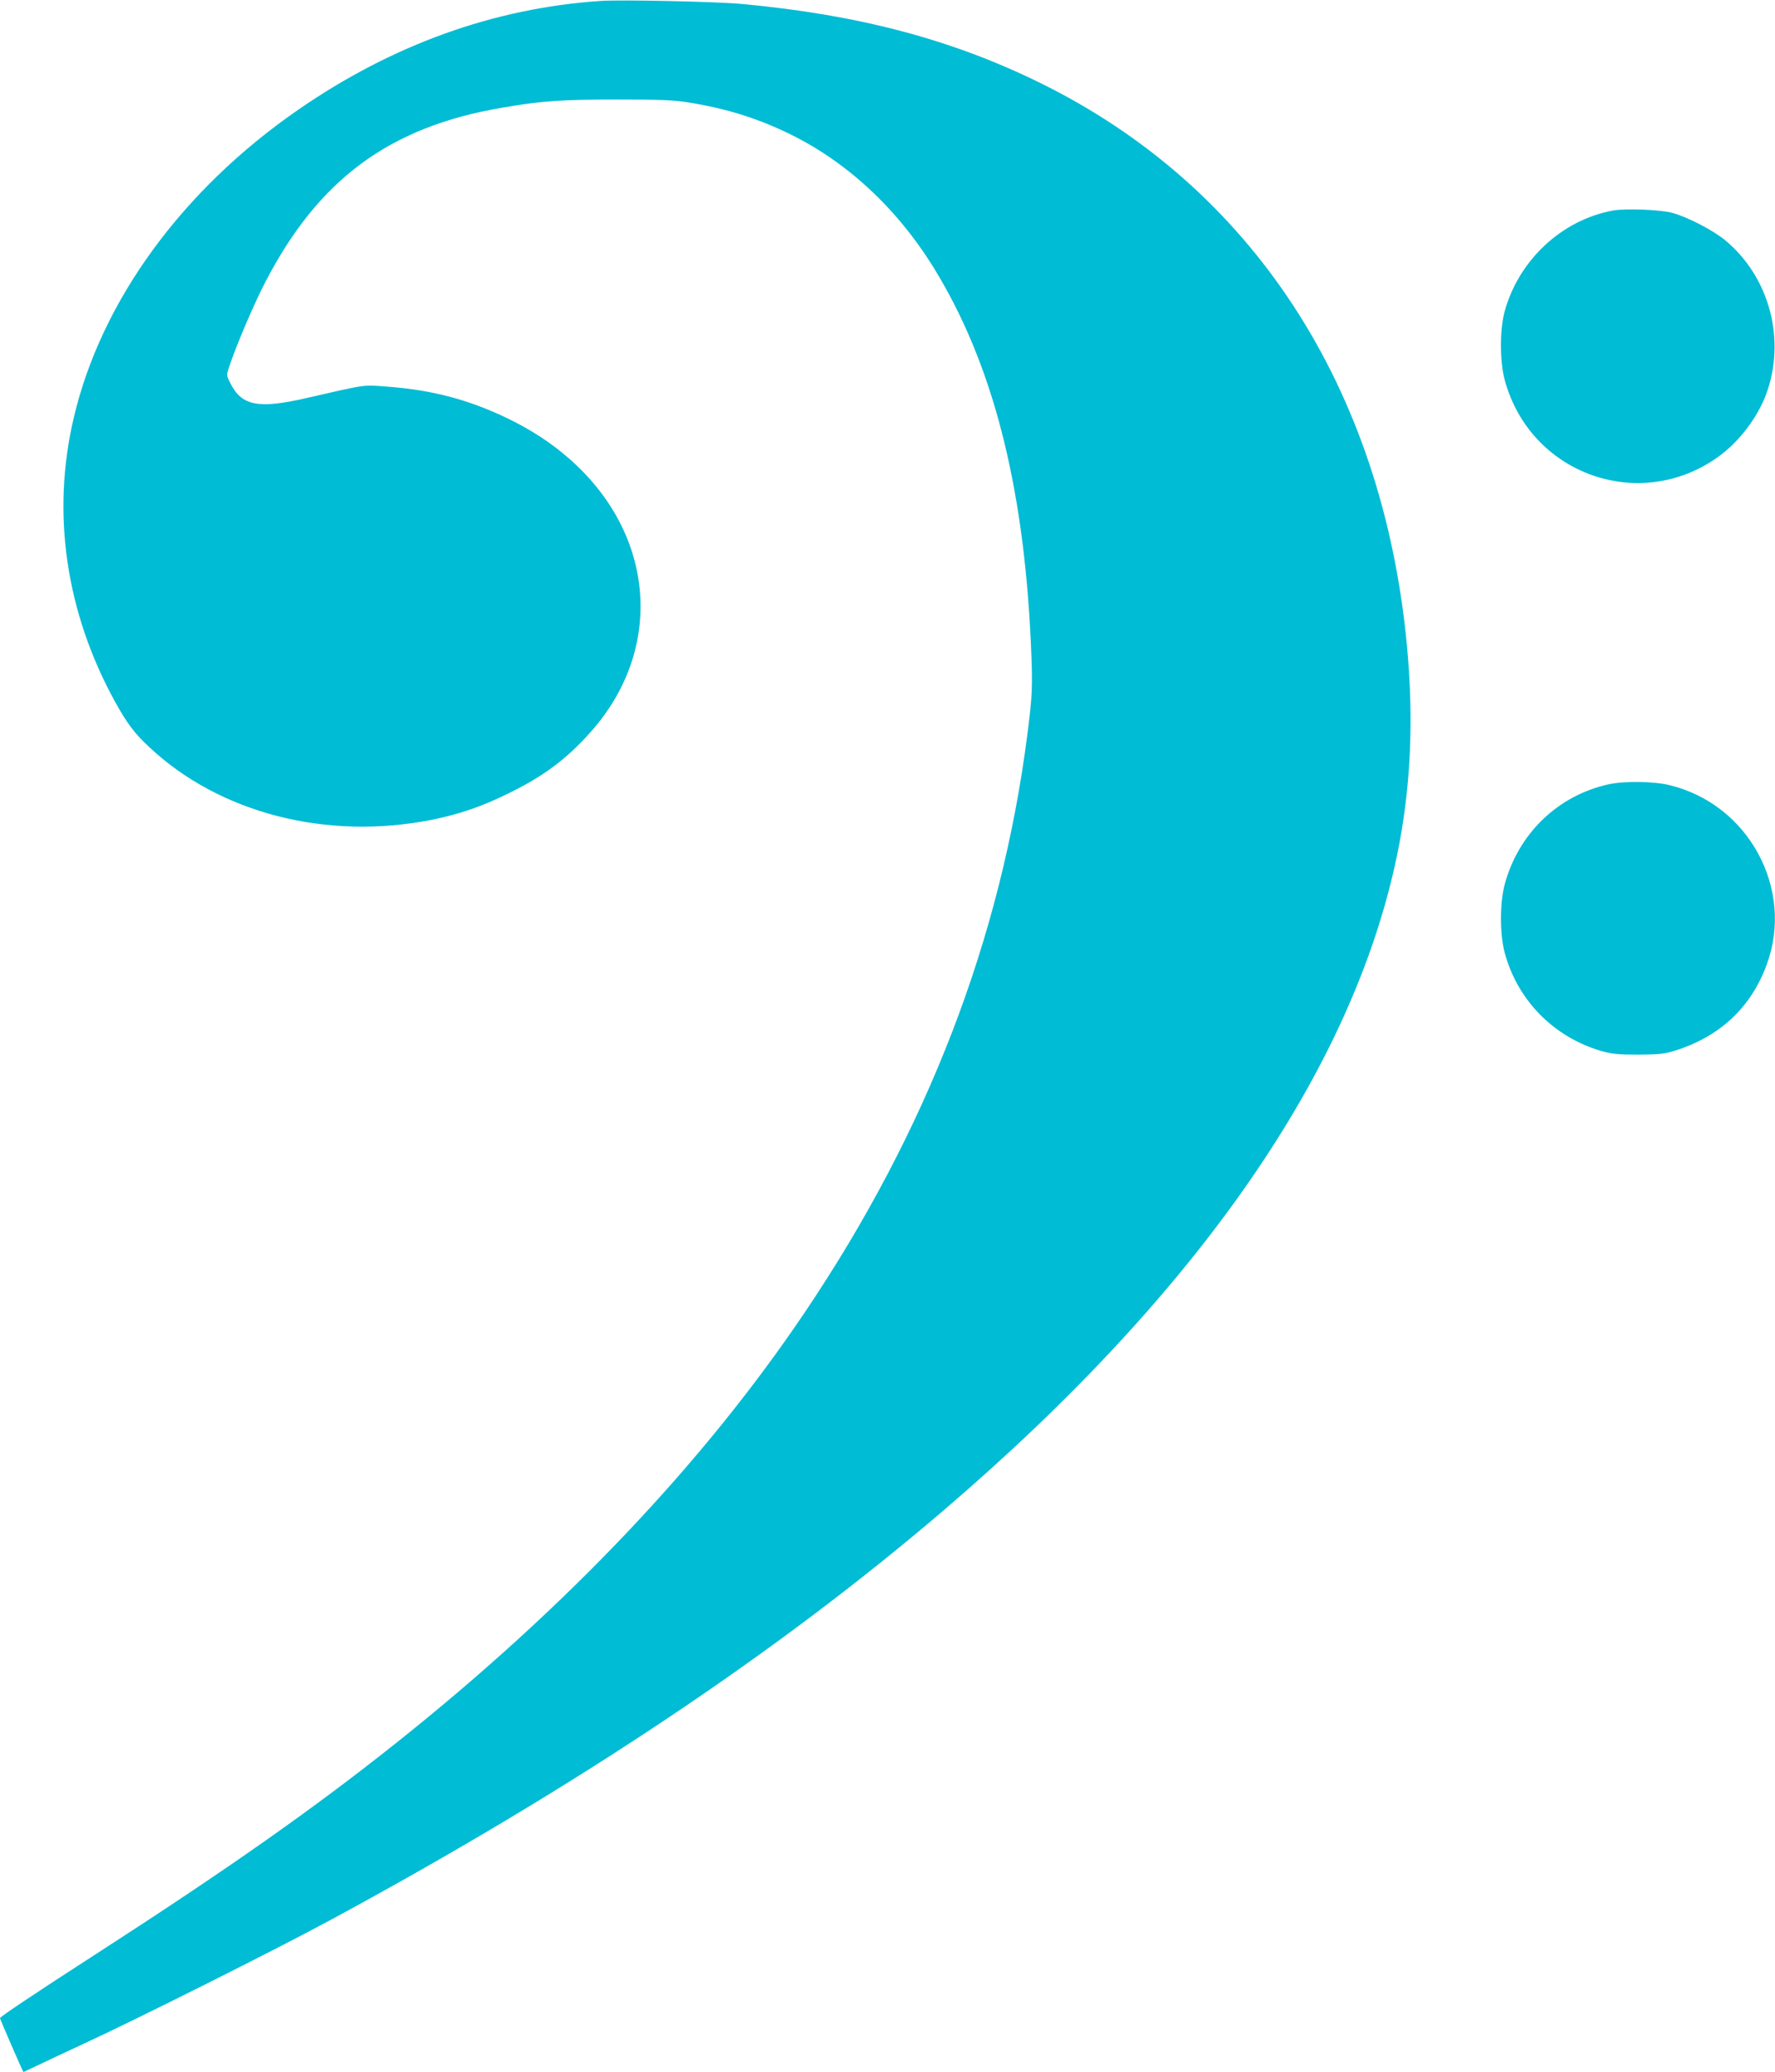
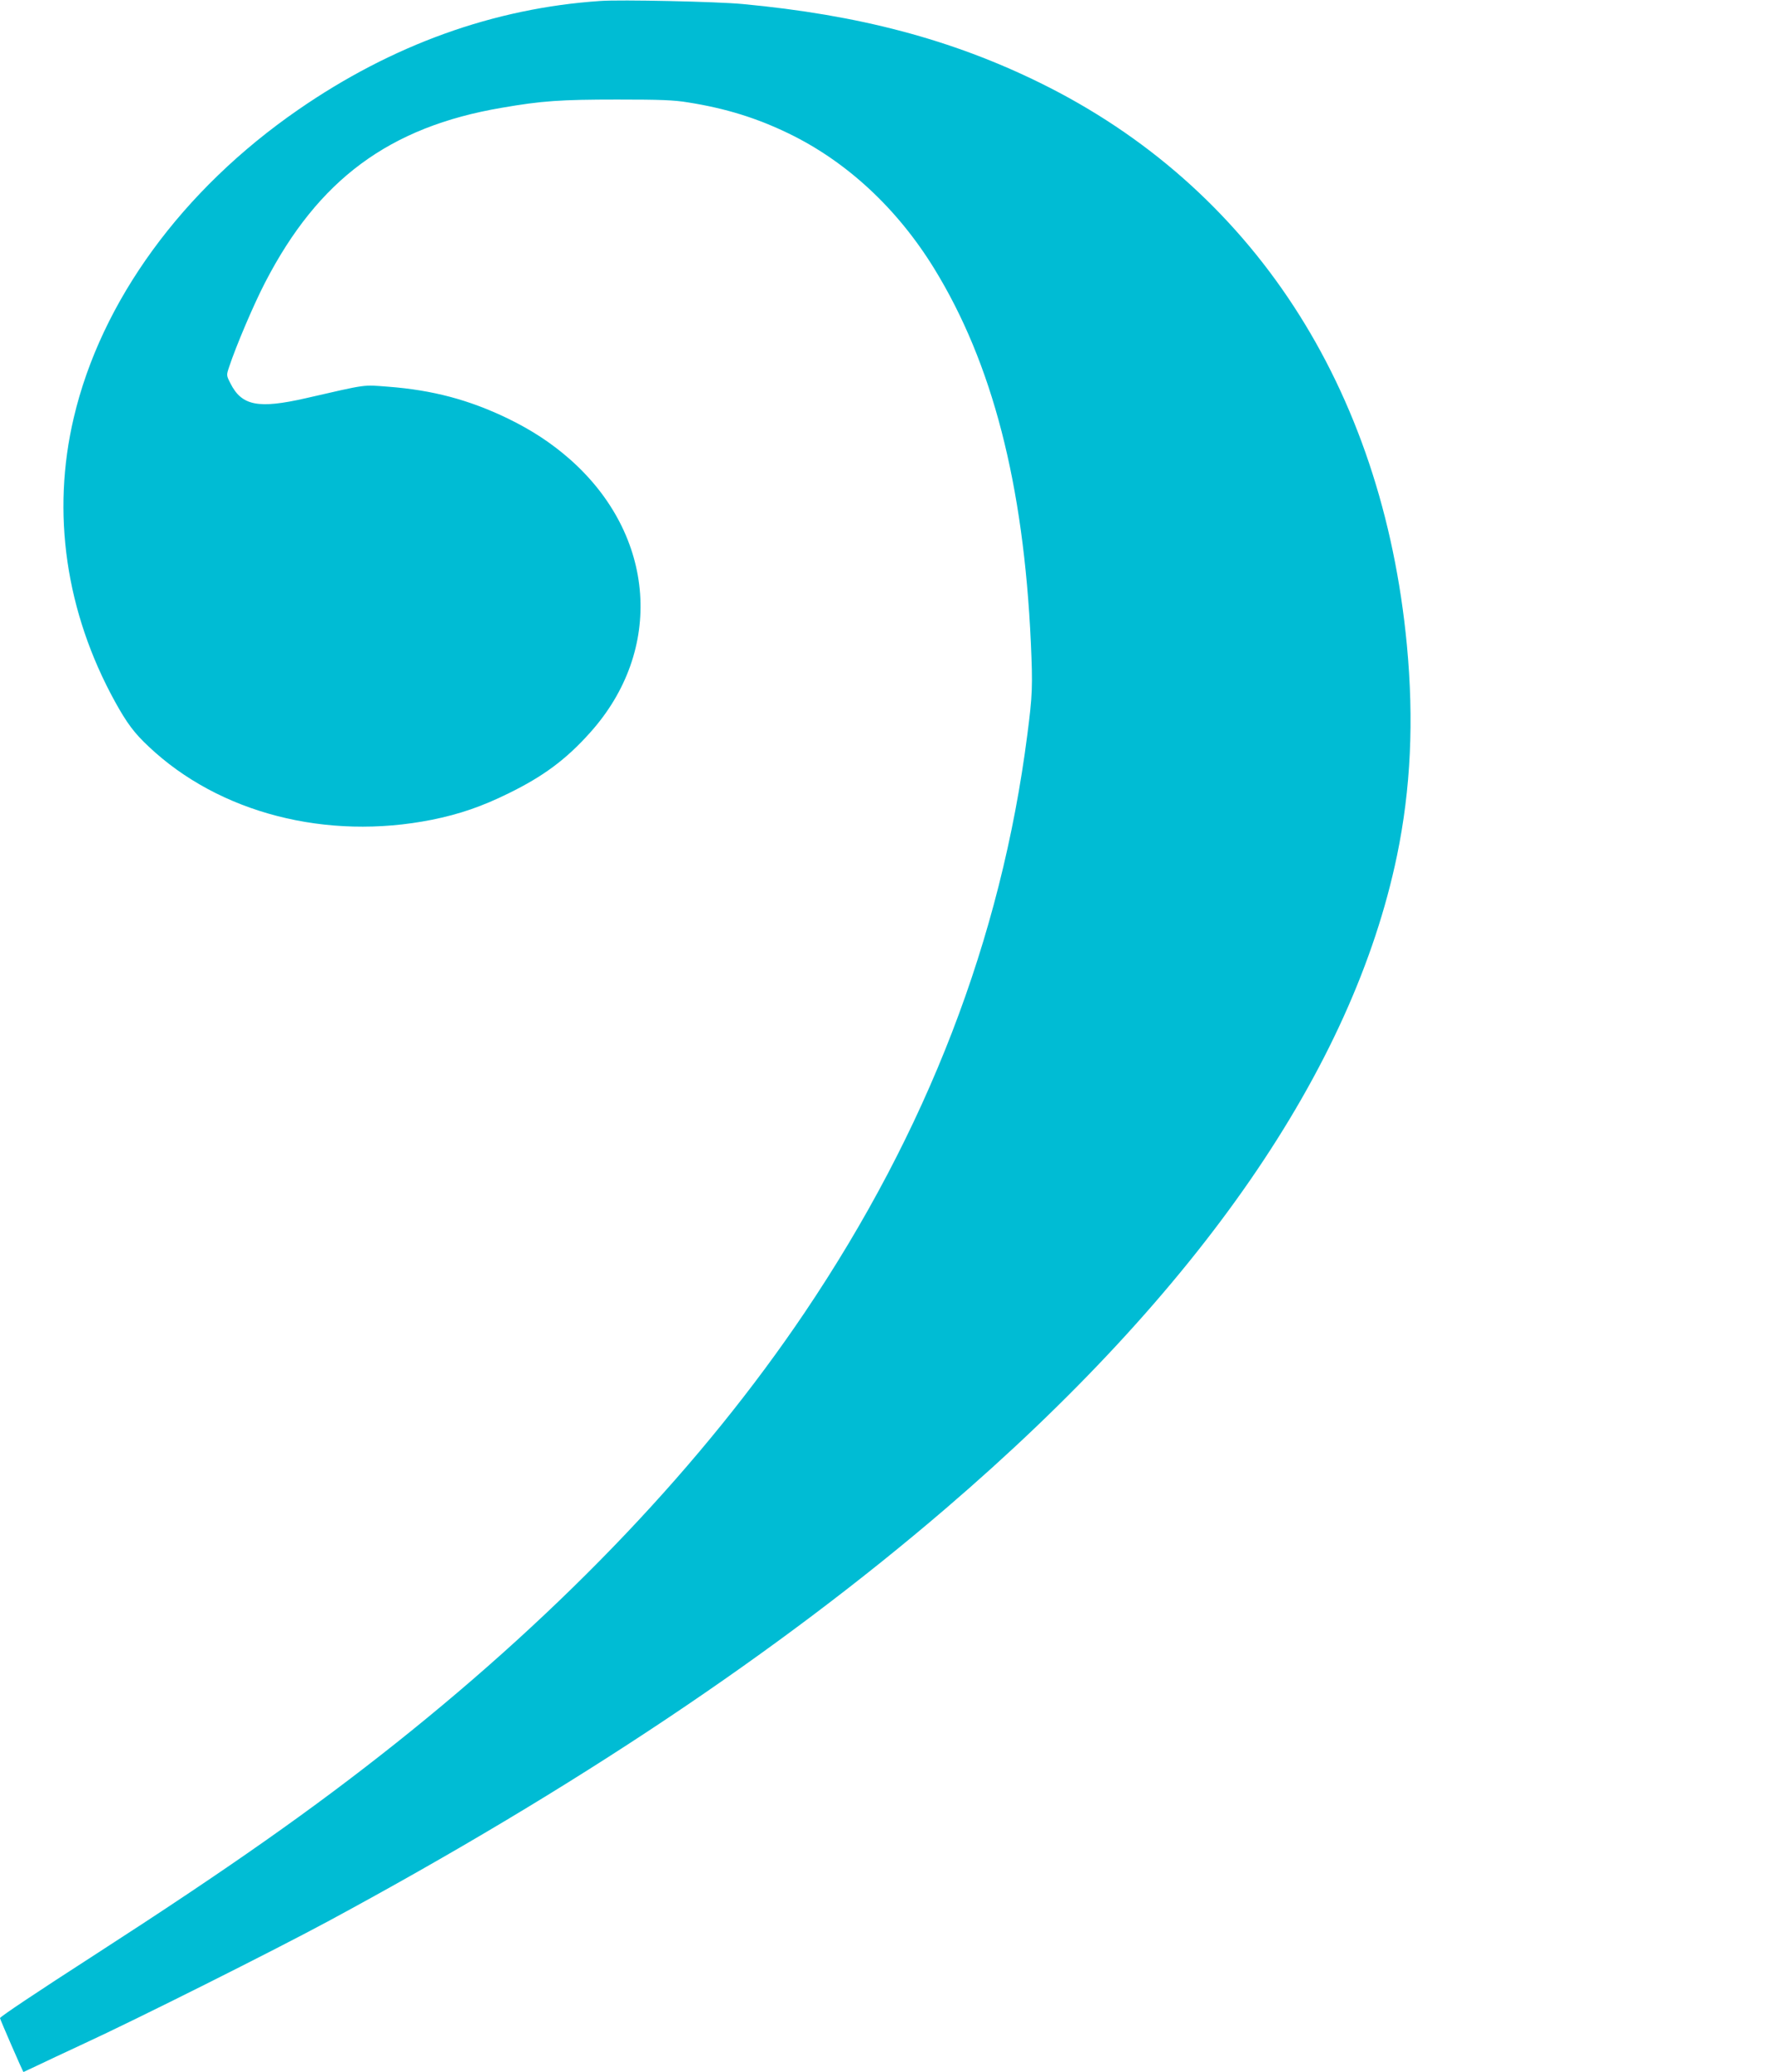
<svg xmlns="http://www.w3.org/2000/svg" version="1.0" width="1097pt" height="1280pt" viewBox="0 0 1097 1280" preserveAspectRatio="xMidYMid meet">
  <g transform="translate(0,1280) scale(0.1,-0.1)" fill="#00bcd4" stroke="none">
    <path d="M3710 12794 c-657 -44 -1287 -271 -1867 -672 -717 -495 -1218 -1182 -1387 -1902 -139 -588 -50 -1201 255 -1755 73 -132 119 -194 208 -277 435 -411 1099 -582 1751 -452 168 34 307 81 475 164 212 104 352 207 500 372 461 511 409 1222 -123 1691 -115 101 -236 180 -384 252 -241 116 -465 175 -738 196 -160 12 -122 18 -510 -71 -294 -67 -396 -47 -466 92 -25 49 -25 50 -8 101 42 127 150 382 222 521 329 637 768 962 1462 1080 248 43 365 51 715 51 269 0 350 -3 440 -18 233 -37 424 -97 620 -192 359 -174 670 -463 898 -833 360 -585 553 -1331 598 -2312 12 -270 10 -324 -22 -570 -162 -1262 -619 -2446 -1377 -3570 -628 -931 -1477 -1825 -2527 -2660 -511 -406 -1027 -769 -1850 -1300 -374 -241 -595 -389 -595 -397 0 -7 142 -333 145 -333 1 0 37 17 81 38 43 21 176 83 294 138 311 143 1178 577 1515 759 1521 821 2777 1660 3810 2546 1566 1342 2515 2714 2789 4034 85 411 105 834 61 1300 -151 1593 -958 2830 -2267 3473 -545 268 -1120 420 -1838 487 -155 15 -756 28 -880 19z" />
-     <path d="M9972 11500 c-319 -57 -588 -308 -674 -628 -29 -110 -29 -305 1 -417 155 -581 828 -826 1316 -480 129 91 244 241 299 386 126 337 24 726 -252 955 -74 61 -233 144 -327 169 -71 20 -287 28 -363 15z" />
-     <path d="M9942 7955 c-314 -69 -558 -304 -643 -620 -30 -113 -30 -307 0 -419 79 -295 303 -523 599 -609 65 -18 101 -22 227 -22 128 1 161 4 225 24 279 87 472 267 569 533 172 467 -113 991 -602 1108 -98 24 -278 26 -375 5z" />
  </g>
</svg>